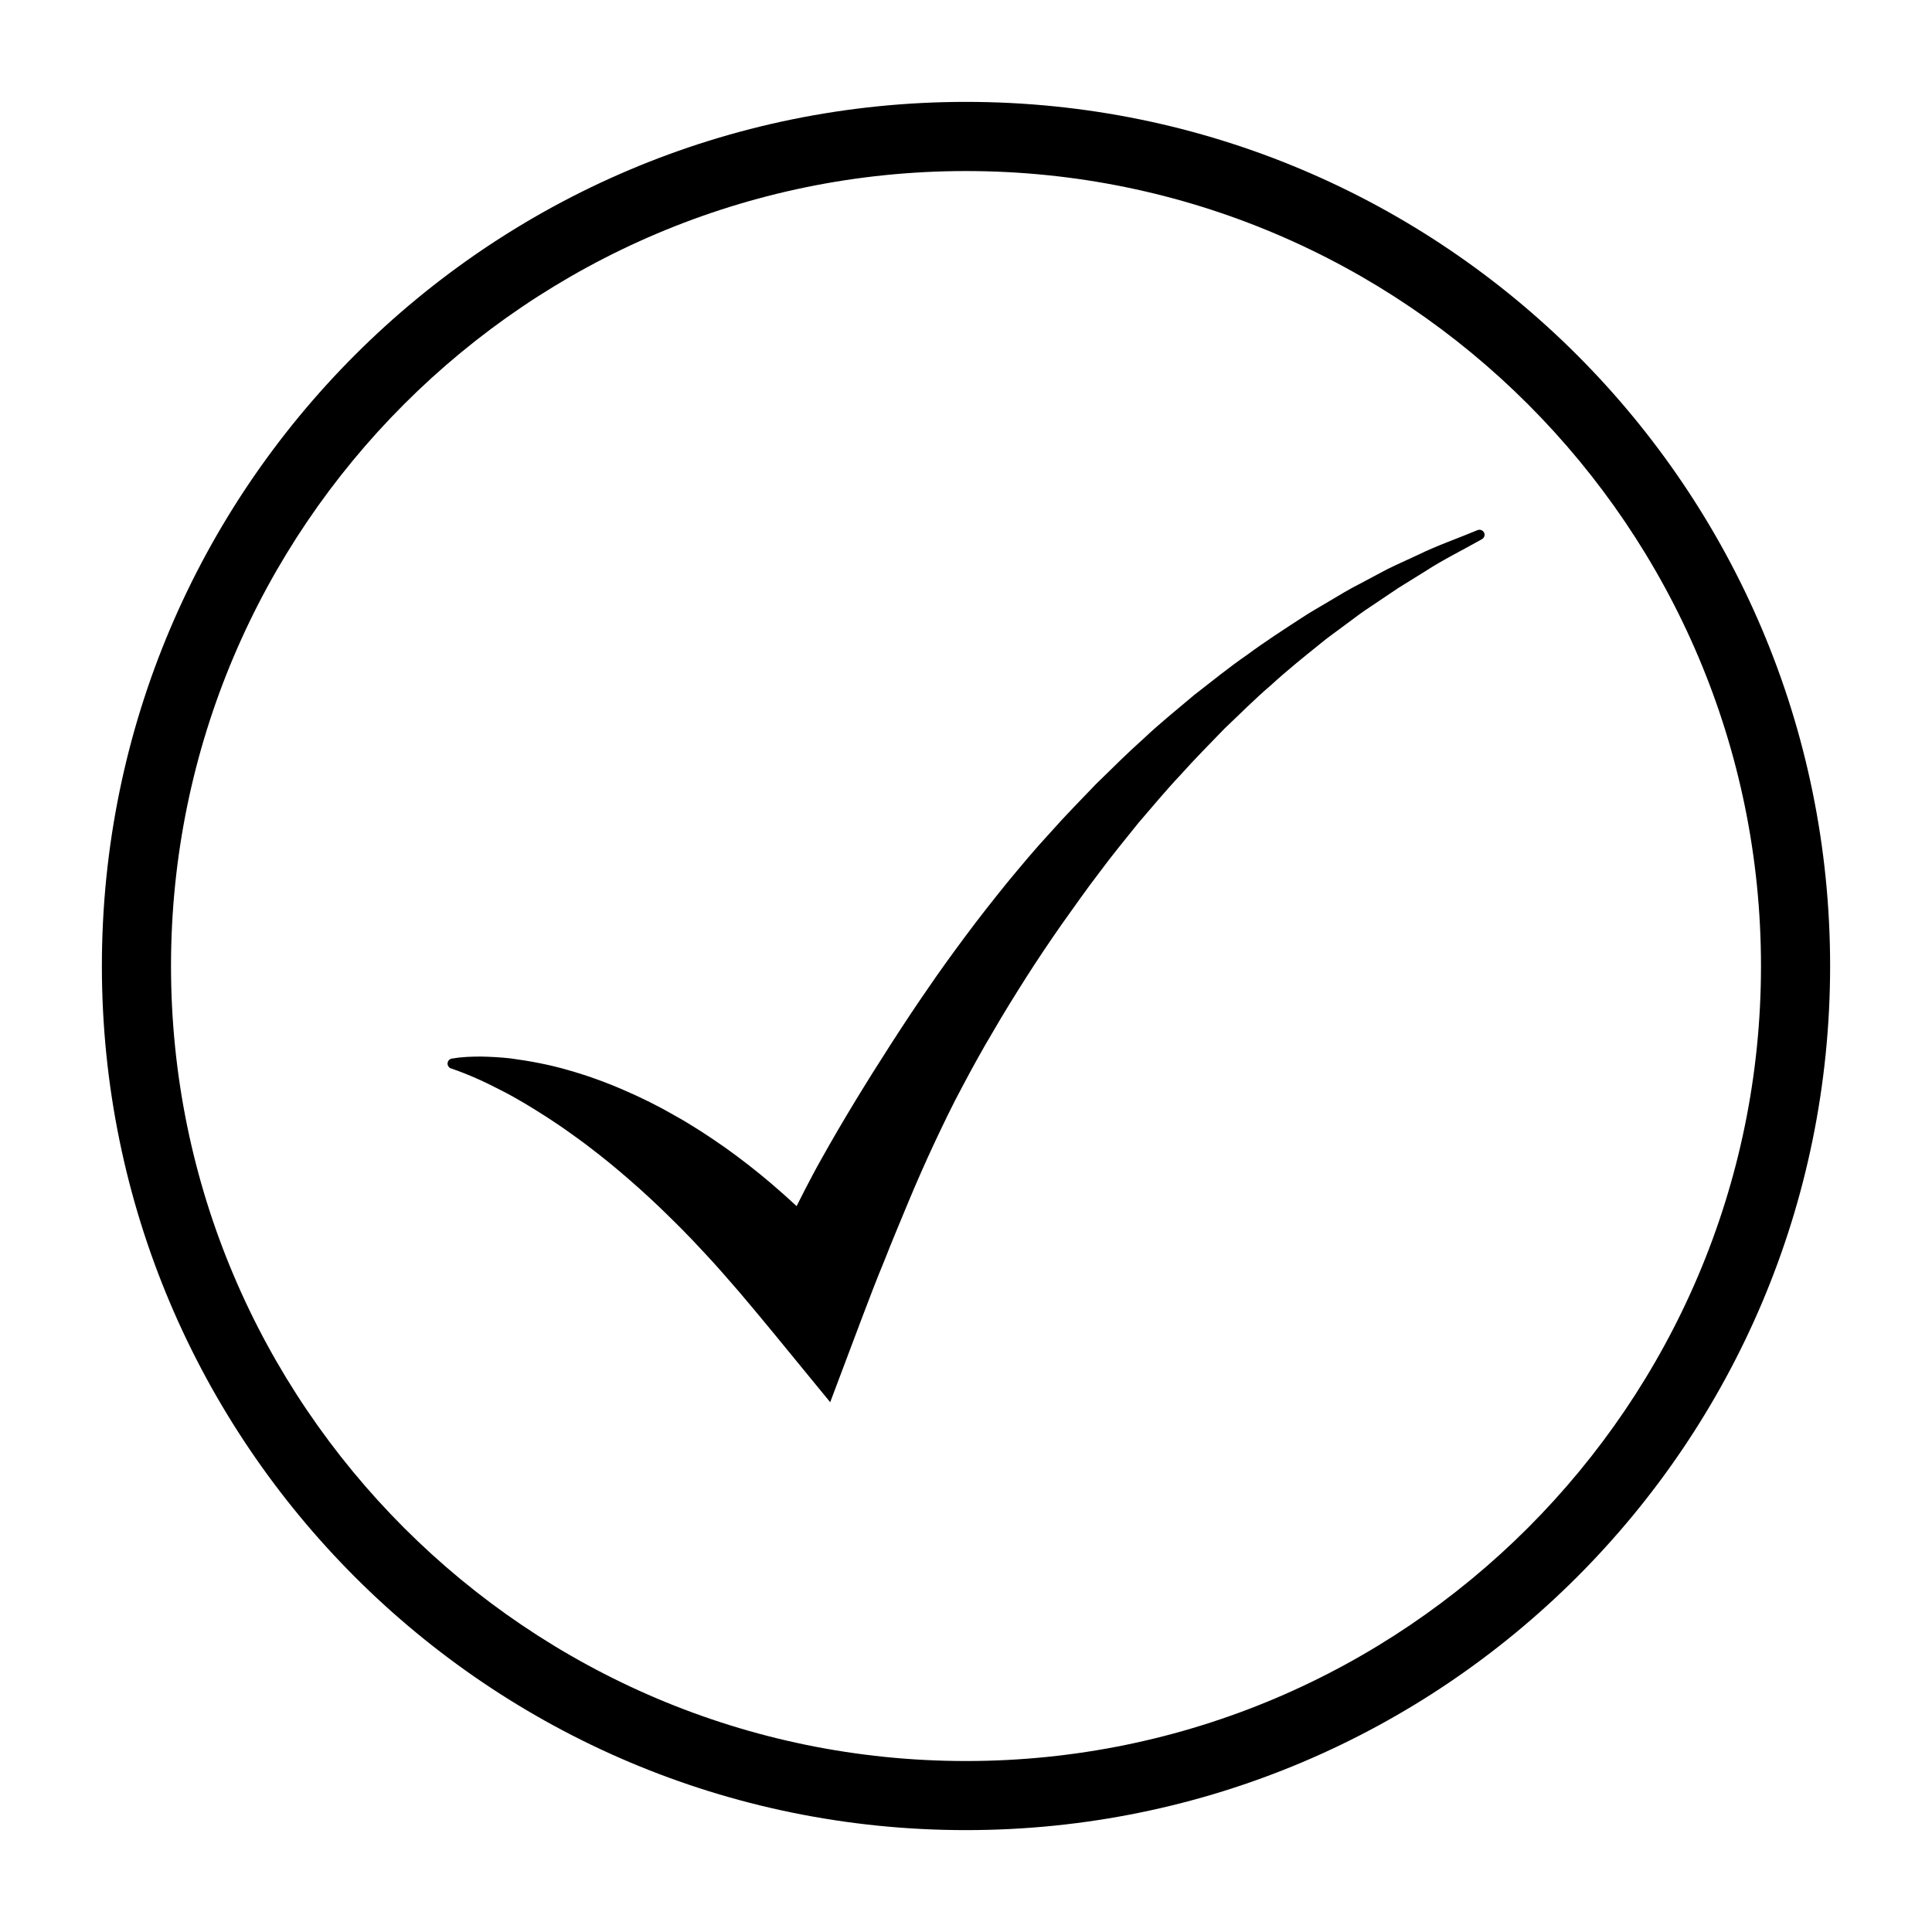
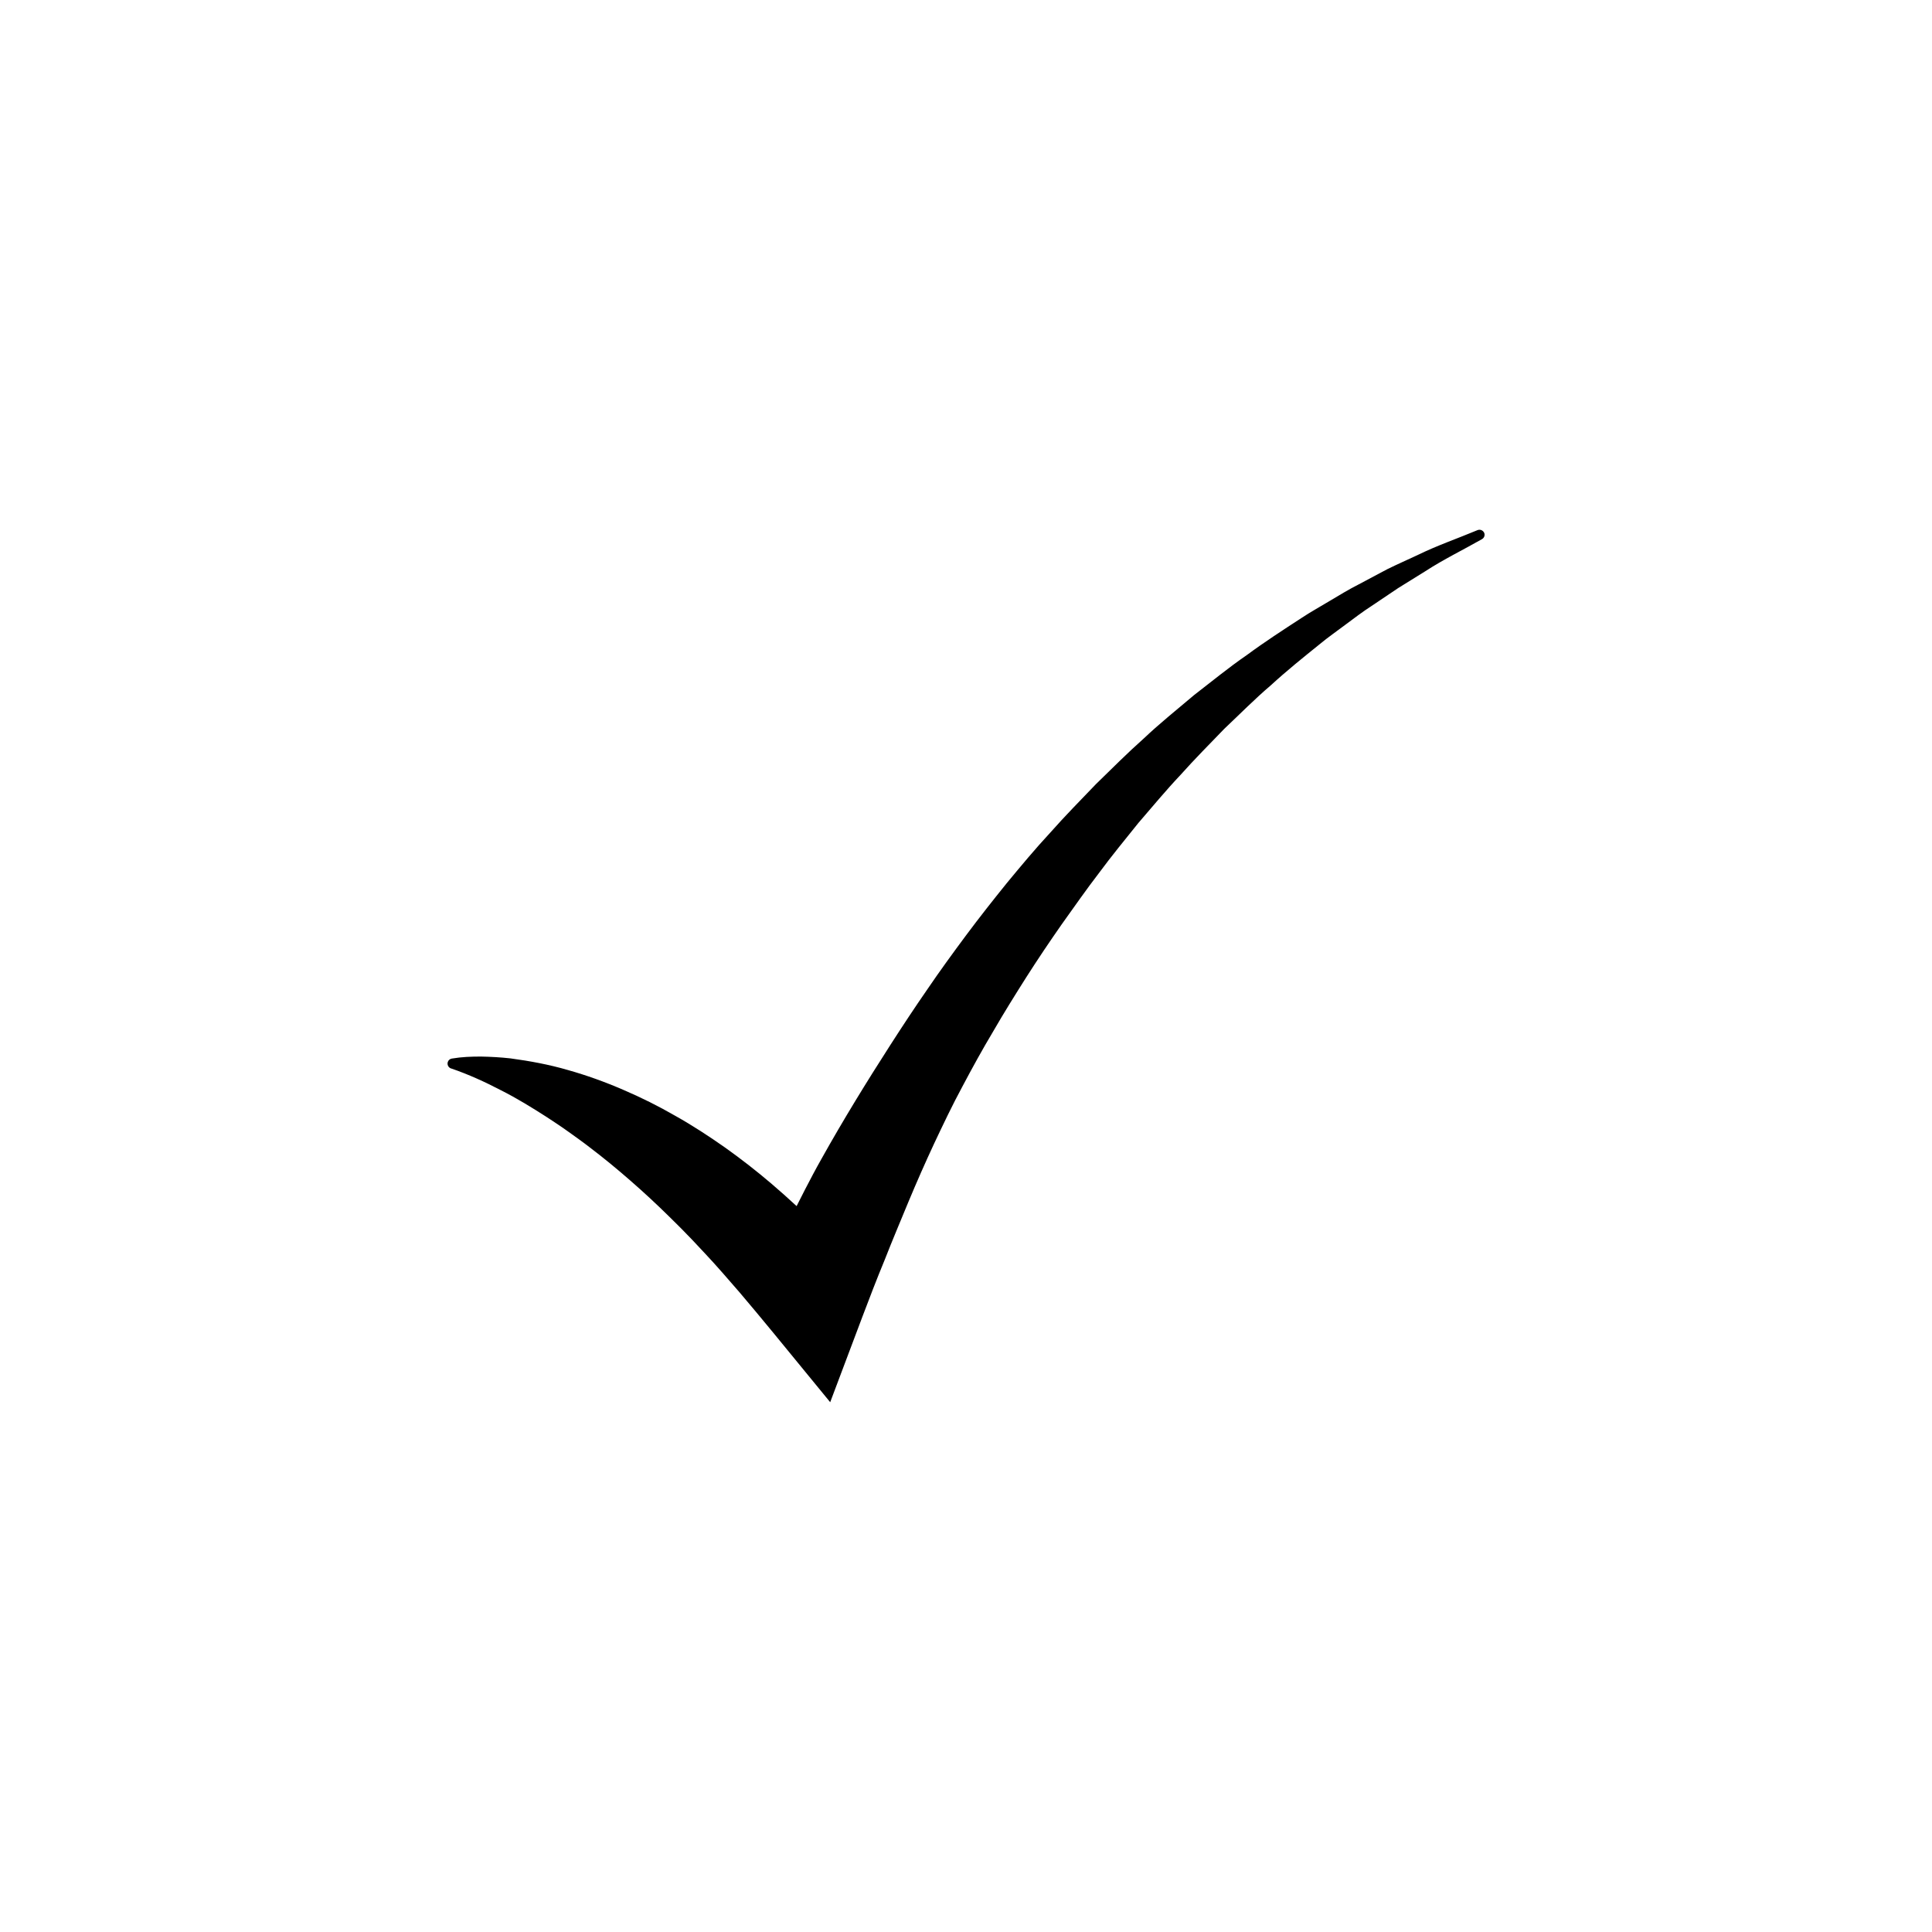
<svg xmlns="http://www.w3.org/2000/svg" fill="#000000" width="800px" height="800px" version="1.1" viewBox="144 144 512 512">
  <g>
-     <path d="m400 171c-126.48 0-229 102.53-229 229 0 126.47 102.53 229 229 229s229-102.53 229-229c0-126.48-102.53-229-229-229zm0 439.69c-116.17 0-210.68-94.516-210.68-210.68 0-116.17 94.512-210.68 210.68-210.68 116.17 0 210.68 94.516 210.68 210.68s-94.516 210.68-210.68 210.68z" />
    <path d="m535.56 284.49c-5.316 2.227-10.707 4.062-15.957 6.641-2.637 1.23-5.32 2.414-7.934 3.699l-7.703 4.094c-2.602 1.32-5.07 2.836-7.574 4.324-2.488 1.516-5.062 2.91-7.481 4.523-4.883 3.18-9.797 6.356-14.492 9.828-4.832 3.32-9.34 7.035-13.984 10.613-4.457 3.781-9.047 7.441-13.301 11.469-4.383 3.898-8.516 8.051-12.719 12.145-4.055 4.227-8.176 8.41-12.059 12.801-4 4.312-7.754 8.816-11.496 13.348-3.691 4.566-7.324 9.18-10.832 13.883-3.504 4.719-6.965 9.457-10.266 14.32-3.348 4.828-6.582 9.734-9.762 14.68-6.356 9.887-12.539 19.938-18.305 30.262-2.918 5.133-6.586 12.512-6.586 12.512-2.195-2.043-4.434-4.031-6.719-5.984-3.926-3.344-8.016-6.531-12.234-9.531-4.238-2.977-8.578-5.82-13.109-8.359-4.488-2.598-9.152-4.922-13.93-6.965-4.762-2.062-9.66-3.828-14.652-5.234-4.973-1.449-10.105-2.394-15.211-3.078-2.574-0.285-5.156-0.43-7.734-0.48-2.602-0.004-5.129 0.082-7.789 0.531-0.477 0.078-0.887 0.402-1.055 0.887-0.242 0.711 0.137 1.48 0.84 1.727l0.133 0.035c4.484 1.535 8.922 3.562 13.105 5.746 4.227 2.125 8.246 4.617 12.18 7.133 1.949 1.293 3.898 2.555 5.785 3.922 1.883 1.352 3.777 2.684 5.602 4.113 3.688 2.793 7.25 5.734 10.723 8.77 3.477 3.023 6.852 6.156 10.133 9.383 1.621 1.629 3.289 3.203 4.875 4.887 1.625 1.621 3.156 3.344 4.75 5.012 3.156 3.344 6.152 6.856 9.184 10.336 2.984 3.523 5.949 7.062 8.879 10.637l15.145 18.48 8.551-22.699c1.75-4.641 3.828-10.043 5.914-15.082 2.012-5.152 4.188-10.273 6.316-15.434 2.152-5.148 4.406-10.273 6.773-15.348 2.387-5.055 4.801-10.137 7.461-15.059 2.625-4.957 5.32-9.871 8.199-14.68 2.805-4.863 5.777-9.621 8.785-14.367 3.016-4.731 6.144-9.375 9.367-13.988 3.273-4.559 6.469-9.18 9.895-13.625 3.34-4.531 6.914-8.859 10.43-13.25 3.668-4.25 7.266-8.598 11.129-12.688 3.746-4.203 7.711-8.184 11.629-12.246 4.098-3.871 8.07-7.902 12.363-11.559 4.16-3.82 8.559-7.352 12.973-10.91 2.176-1.812 4.508-3.406 6.773-5.125 2.273-1.691 4.523-3.414 6.906-4.949l7.078-4.758 7.211-4.477c4.742-3.09 9.984-5.633 14.969-8.469l0.027-0.02c0.574-0.328 0.832-1.039 0.562-1.668-0.312-0.668-1.082-0.988-1.762-0.707z" />
  </g>
</svg>